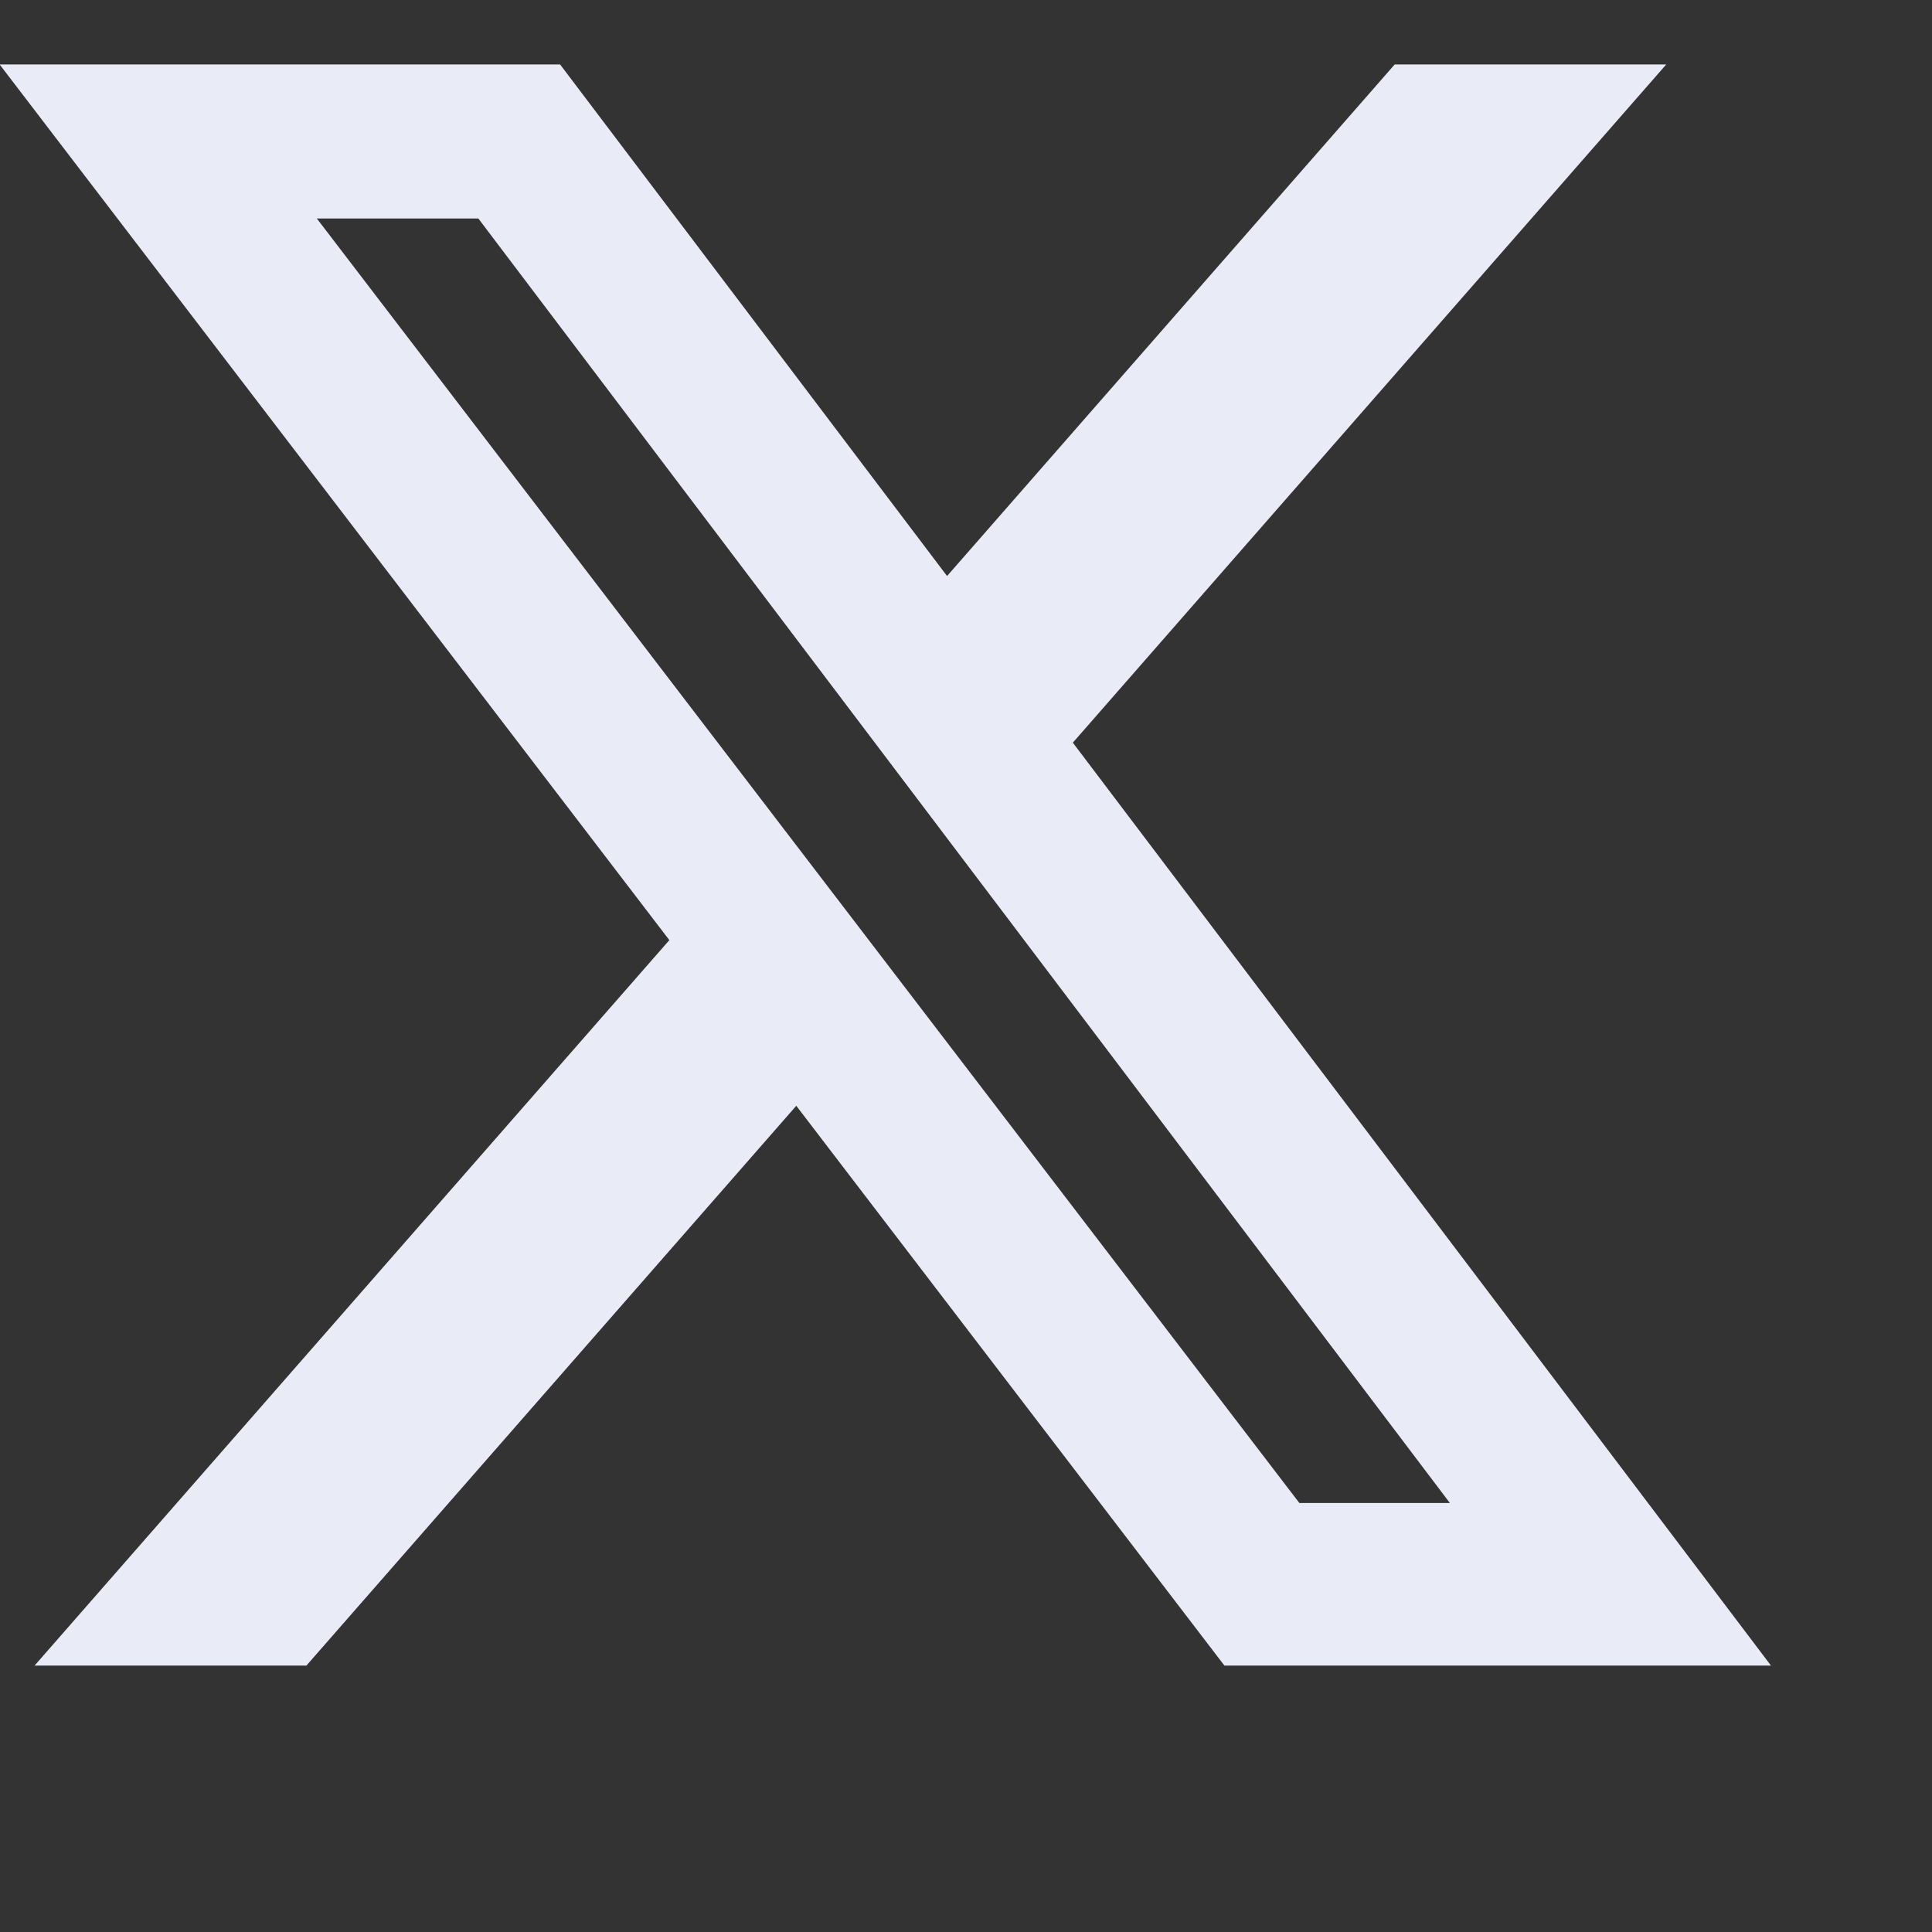
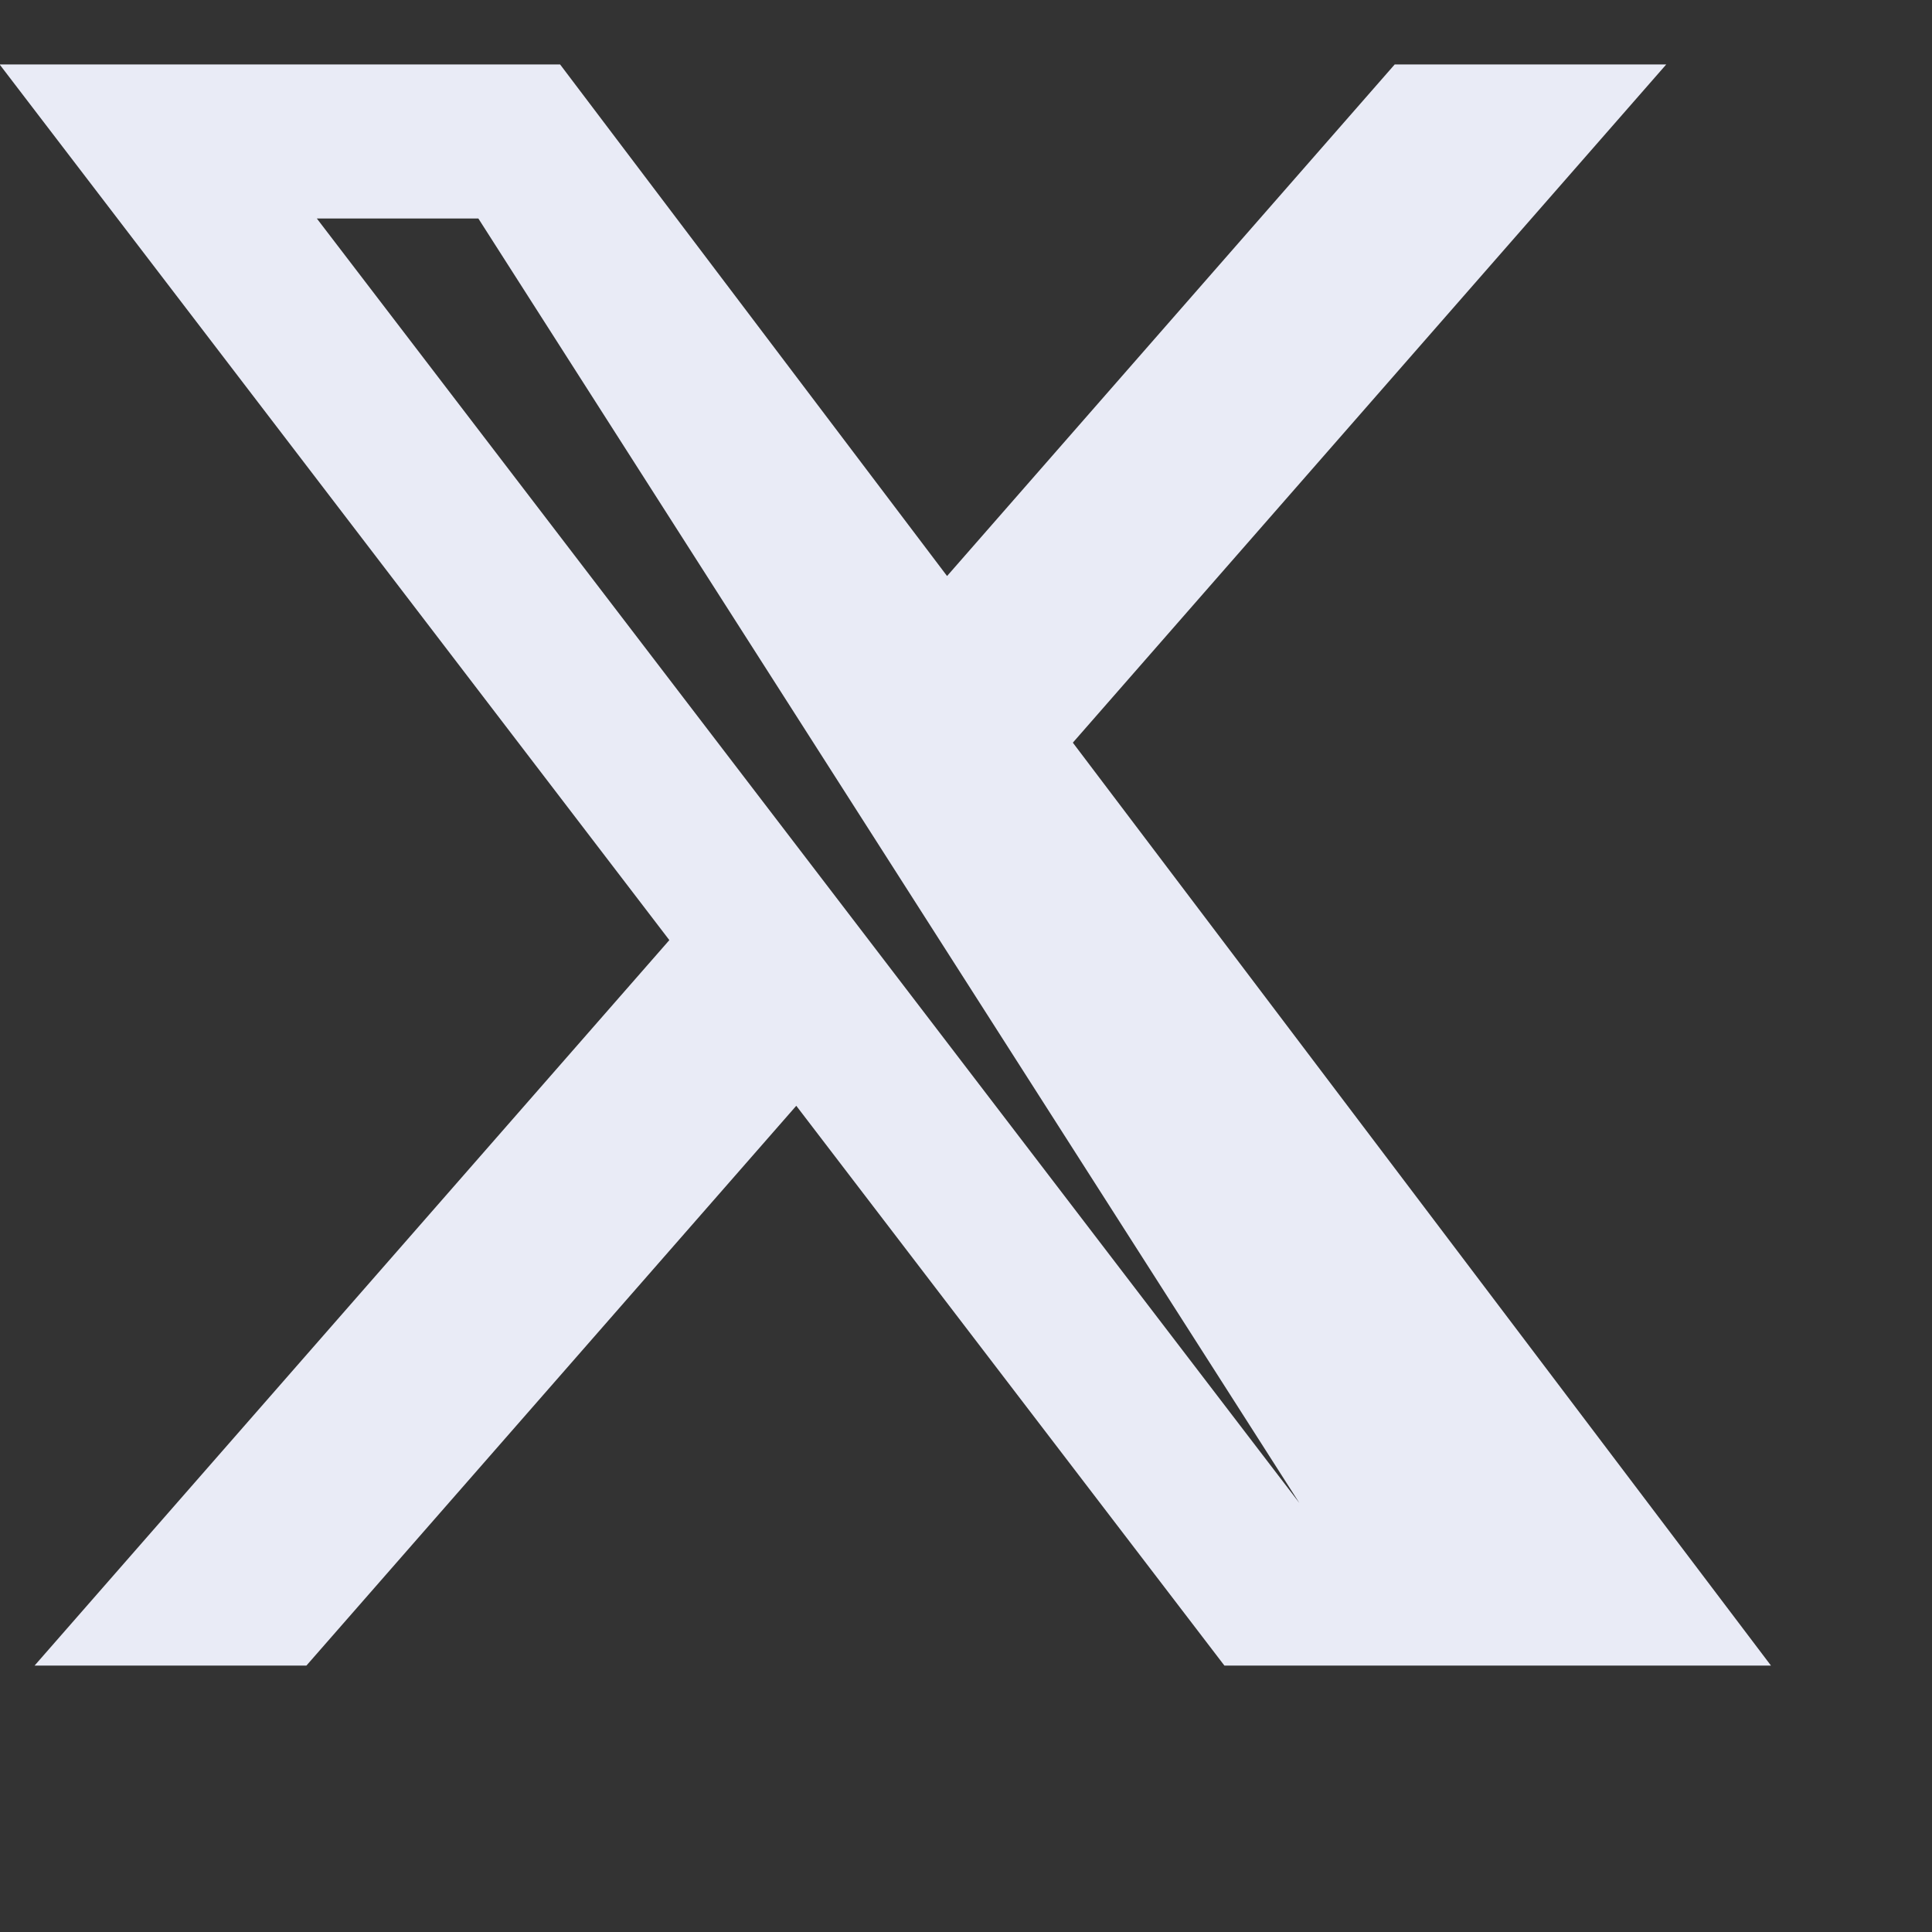
<svg xmlns="http://www.w3.org/2000/svg" width="20" height="20" viewBox="0 0 20 20" fill="none">
  <rect x="0" y="0" width="20" height="20" fill="#333333" stroke="none" />
-   <path d="M14.438 0.667H17.249L11.106 7.688L18.333 17.242H12.675L8.243 11.447L3.172 17.242H0.358L6.929 9.732L-0.004 0.667H5.798L9.804 5.963L14.438 0.667ZM13.451 15.559H15.009L4.952 2.262H3.28L13.451 15.559Z" fill="#e9ebf6" />
+   <path d="M14.438 0.667H17.249L11.106 7.688L18.333 17.242H12.675L8.243 11.447L3.172 17.242H0.358L6.929 9.732L-0.004 0.667H5.798L9.804 5.963L14.438 0.667ZM13.451 15.559L4.952 2.262H3.28L13.451 15.559Z" fill="#e9ebf6" />
</svg>